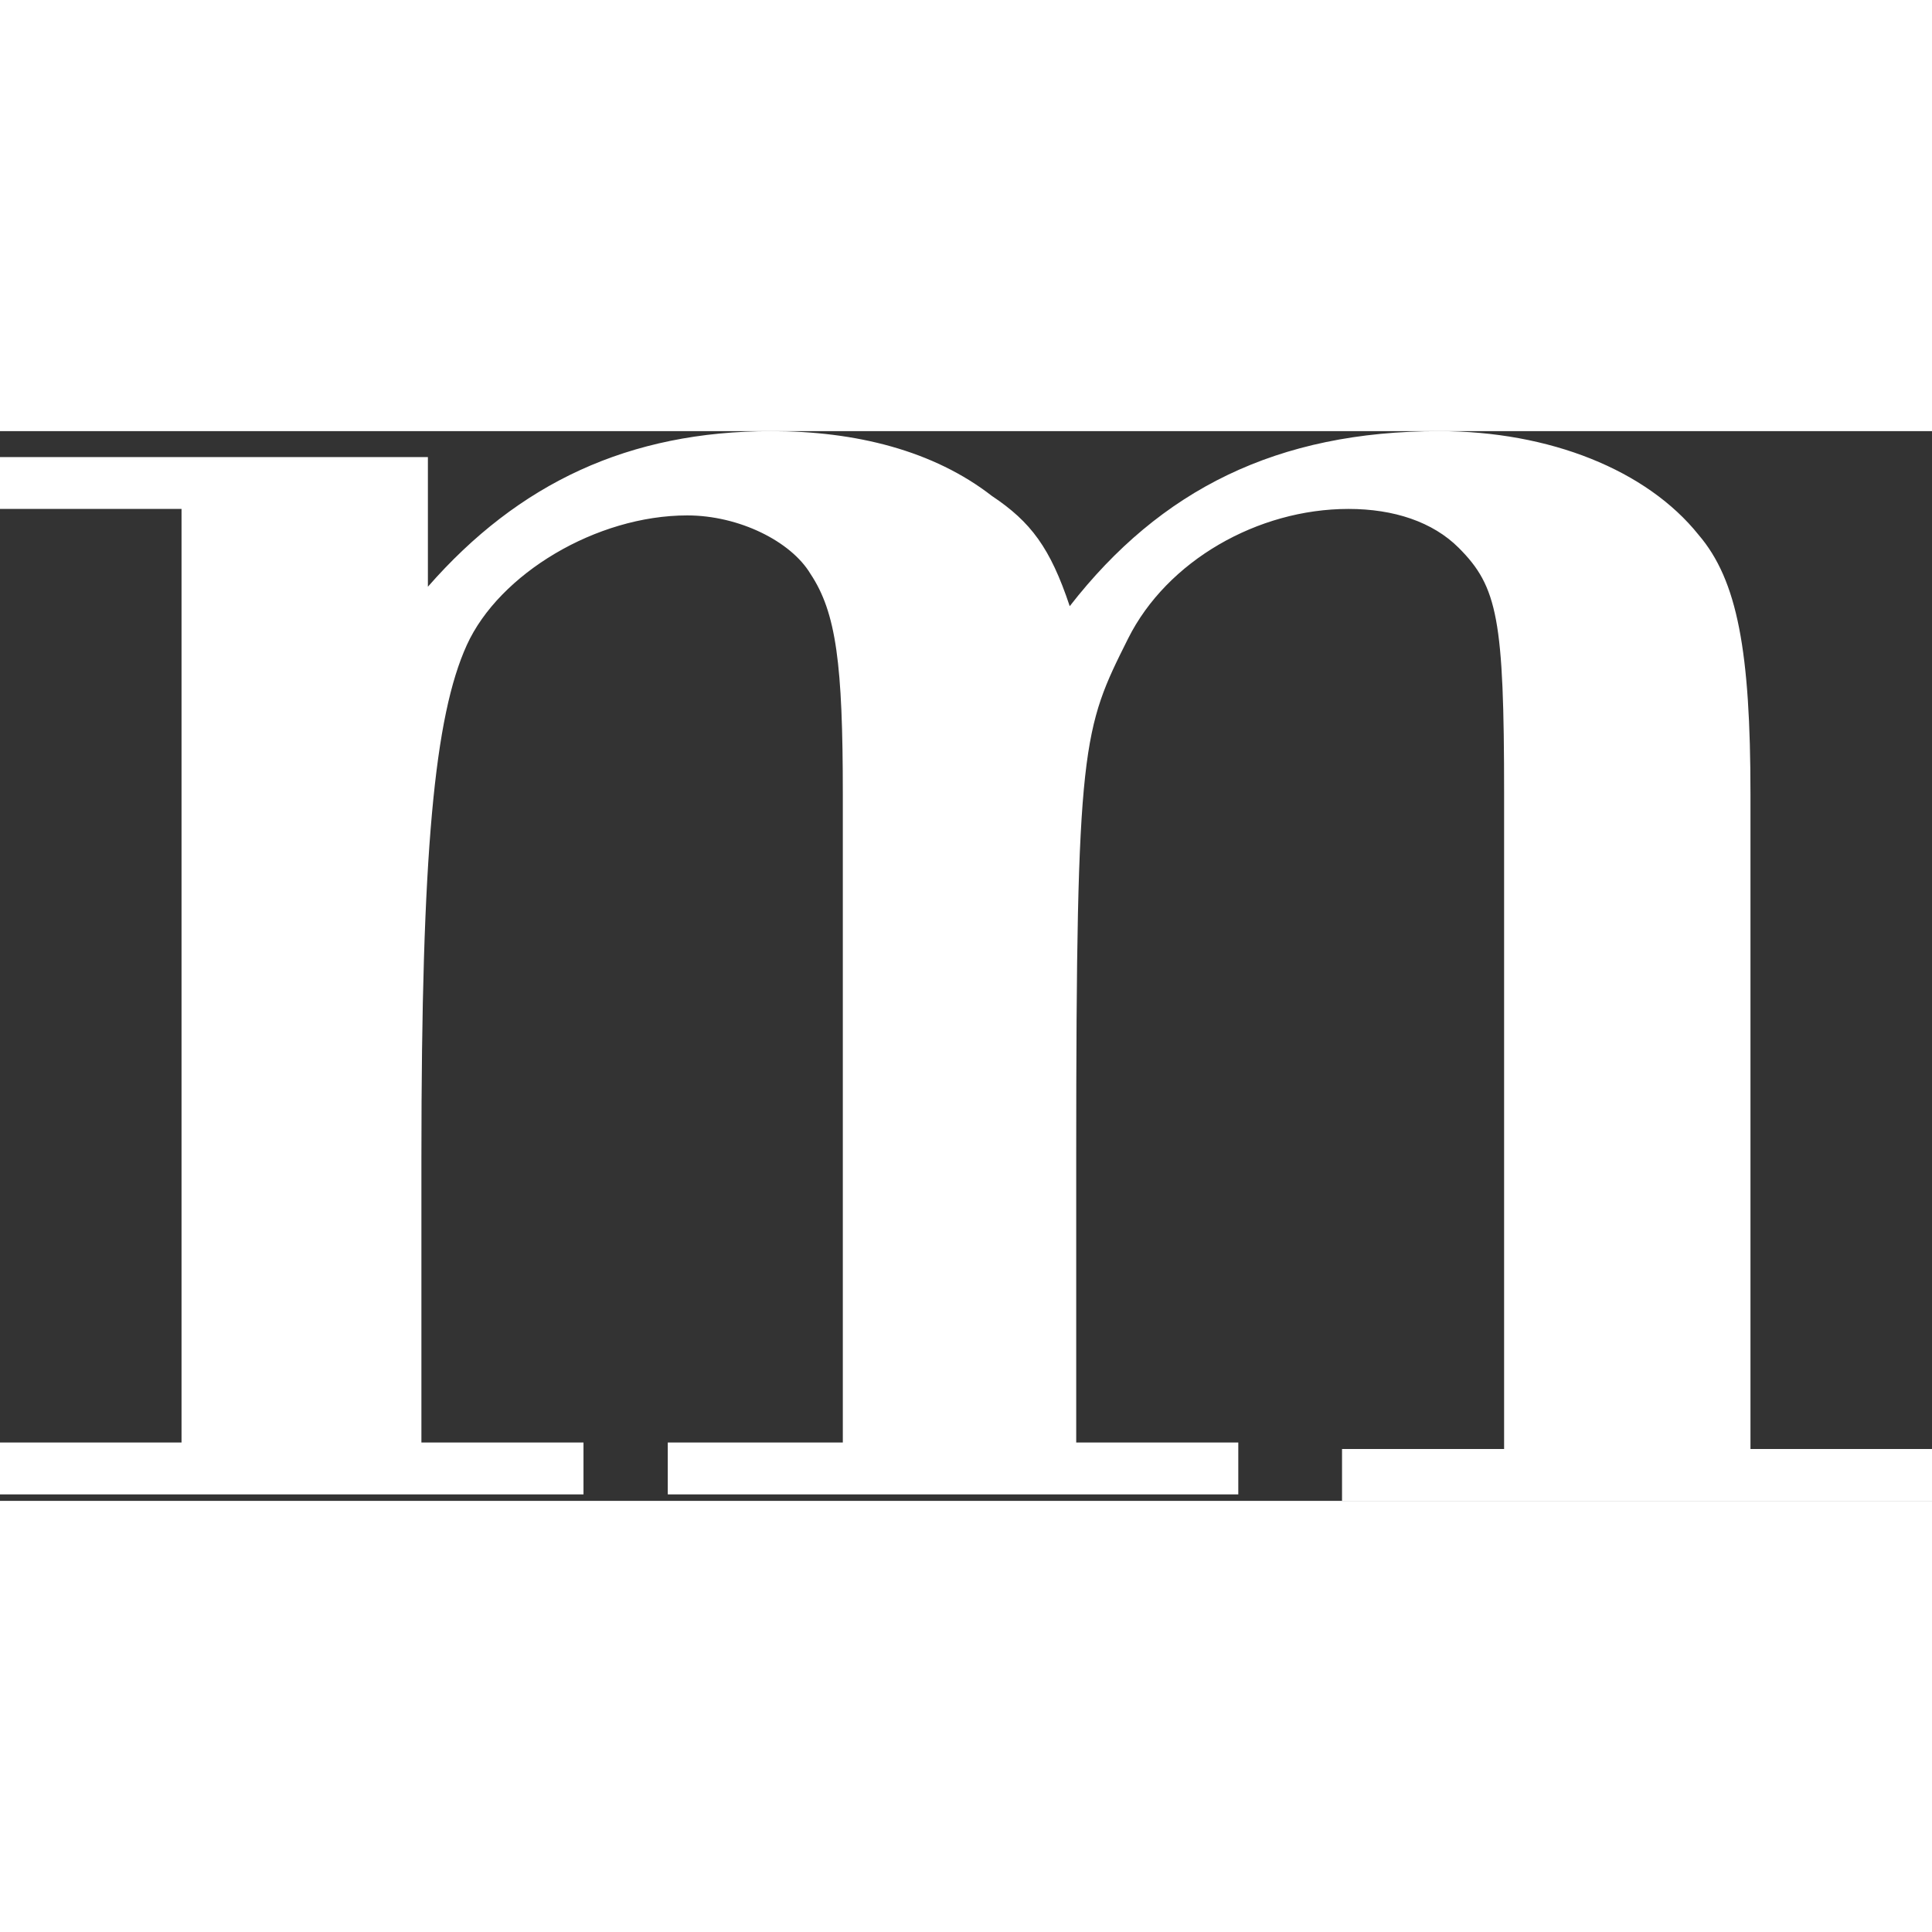
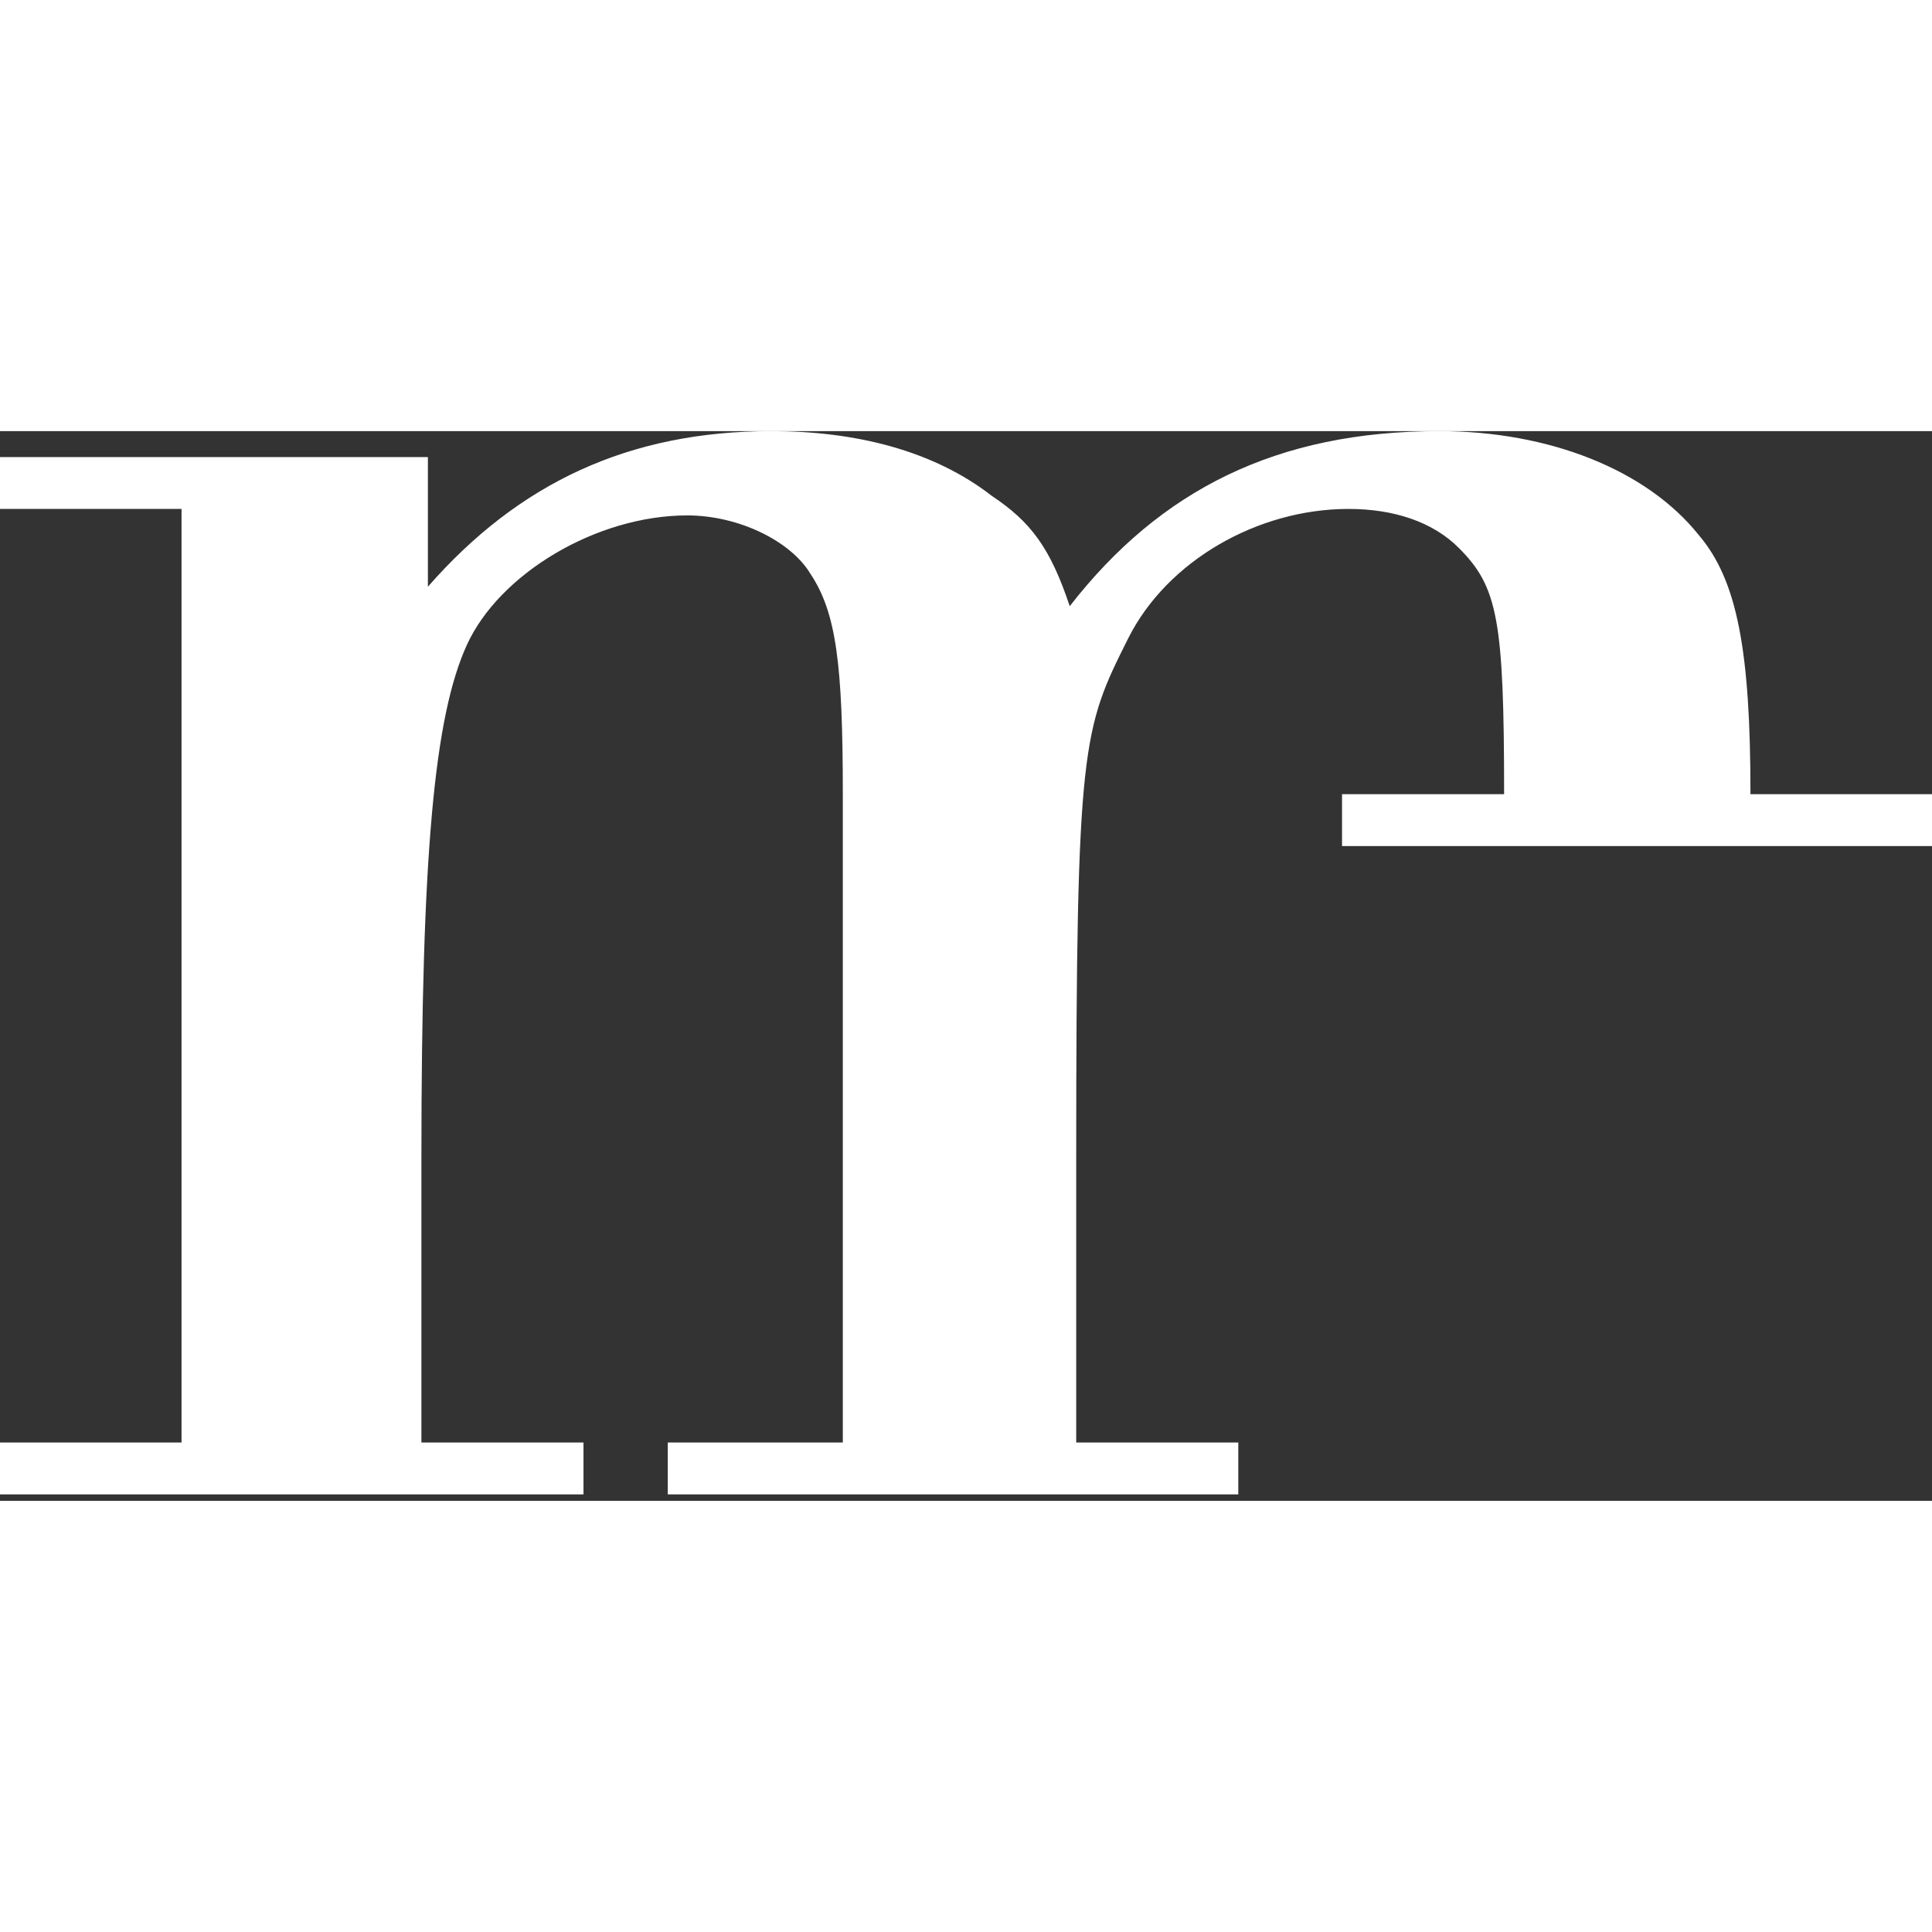
<svg xmlns="http://www.w3.org/2000/svg" viewBox="0 0 29.8 16.5" width="30px" height="30px">
  <rect x="0" y="0" width="29.8" height="16.5" fill="#333333" stroke="none" />
-   <path d="M2.8 1.2H0V.4h6.6v2C8 .8 9.7 0 11.9 0c1.3 0 2.5.3 3.4 1 .6.4.9.8 1.2 1.7C17.9.9 19.7 0 22.2 0c1.7 0 3.2.6 4 1.6.6.7.8 1.8.8 4v10.1h2.8v.8h-9.1v-.8h2.5V5.6c0-2.7-.1-3.2-.7-3.8-.4-.4-1-.6-1.7-.6-1.4 0-2.8.8-3.4 2-.7 1.4-.8 1.6-.8 8v4.4h2.5v.8h-8.8v-.8H13v-10c0-2-.1-2.8-.5-3.4-.3-.5-1.1-.9-1.9-.9-1.4 0-2.9.9-3.4 2s-.7 3.2-.7 7.9v4.4H9v.8H0v-.8h2.8V1.2z" fill="#fff" />
+   <path d="M2.8 1.2H0V.4h6.6v2C8 .8 9.7 0 11.9 0c1.3 0 2.5.3 3.4 1 .6.4.9.8 1.2 1.7C17.9.9 19.7 0 22.2 0c1.7 0 3.2.6 4 1.6.6.7.8 1.8.8 4h2.8v.8h-9.1v-.8h2.5V5.6c0-2.7-.1-3.2-.7-3.8-.4-.4-1-.6-1.7-.6-1.4 0-2.8.8-3.4 2-.7 1.4-.8 1.6-.8 8v4.4h2.5v.8h-8.8v-.8H13v-10c0-2-.1-2.8-.5-3.4-.3-.5-1.1-.9-1.9-.9-1.4 0-2.9.9-3.4 2s-.7 3.2-.7 7.9v4.4H9v.8H0v-.8h2.8V1.2z" fill="#fff" />
</svg>